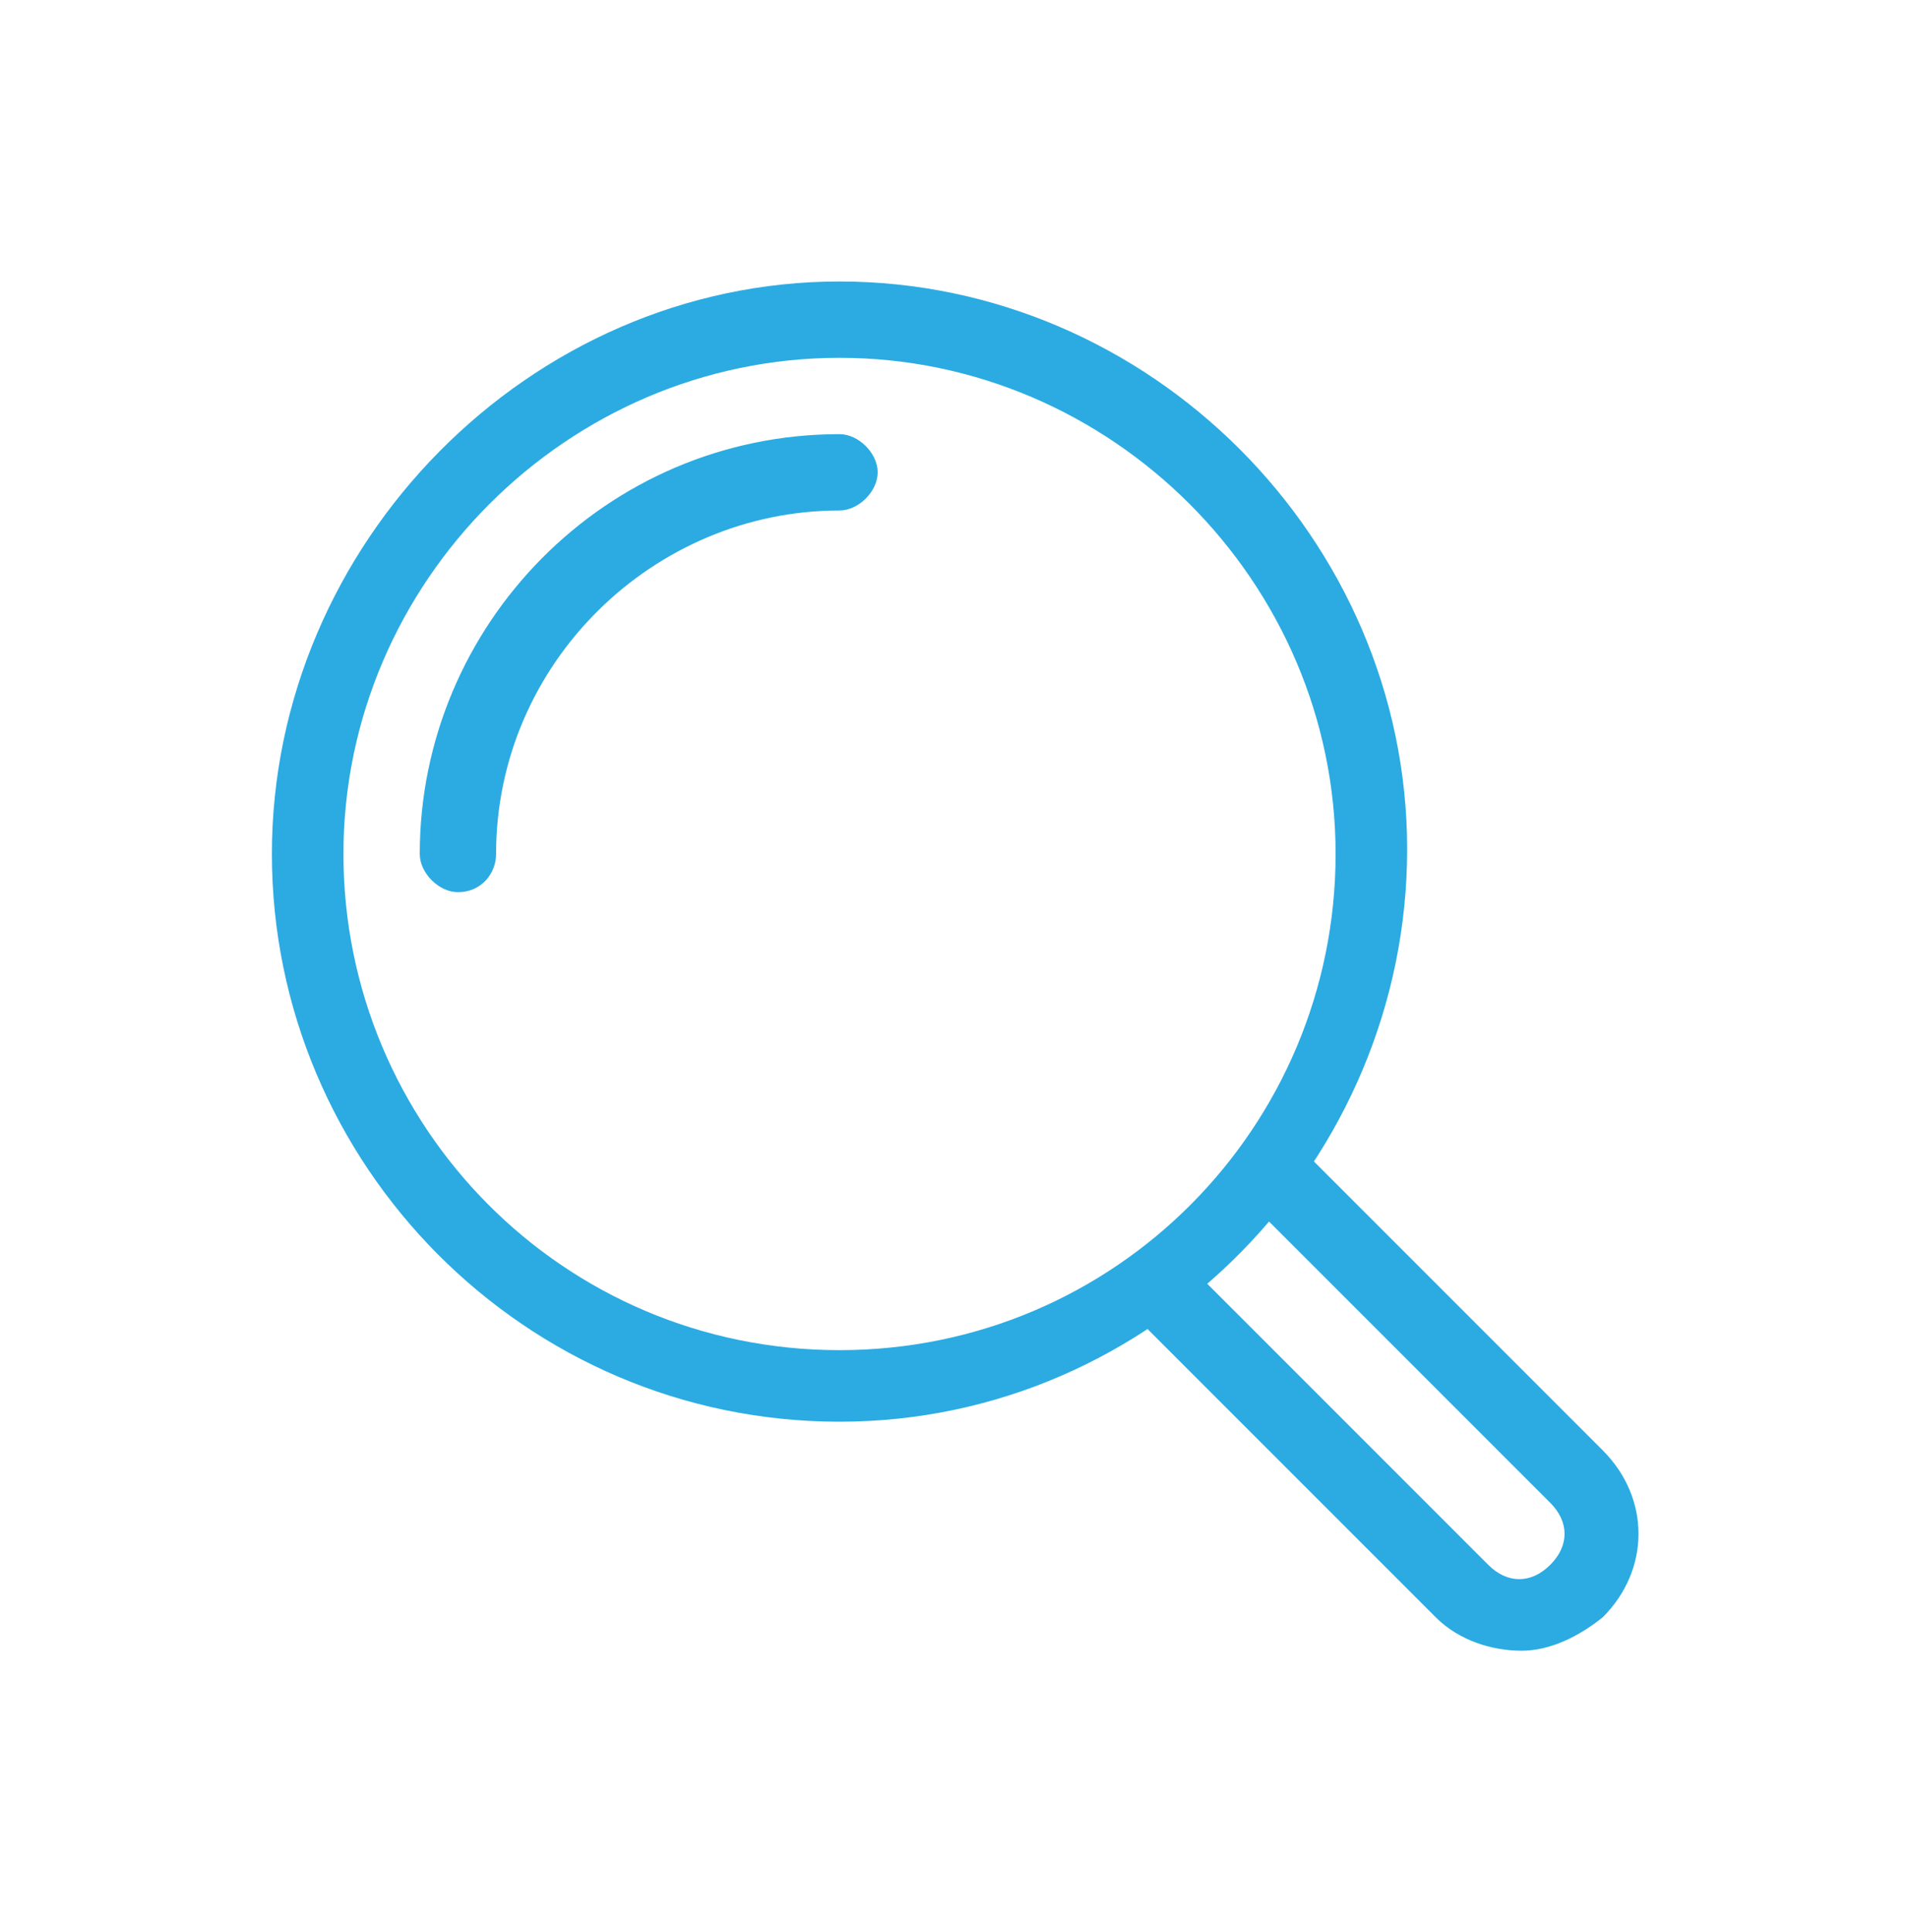
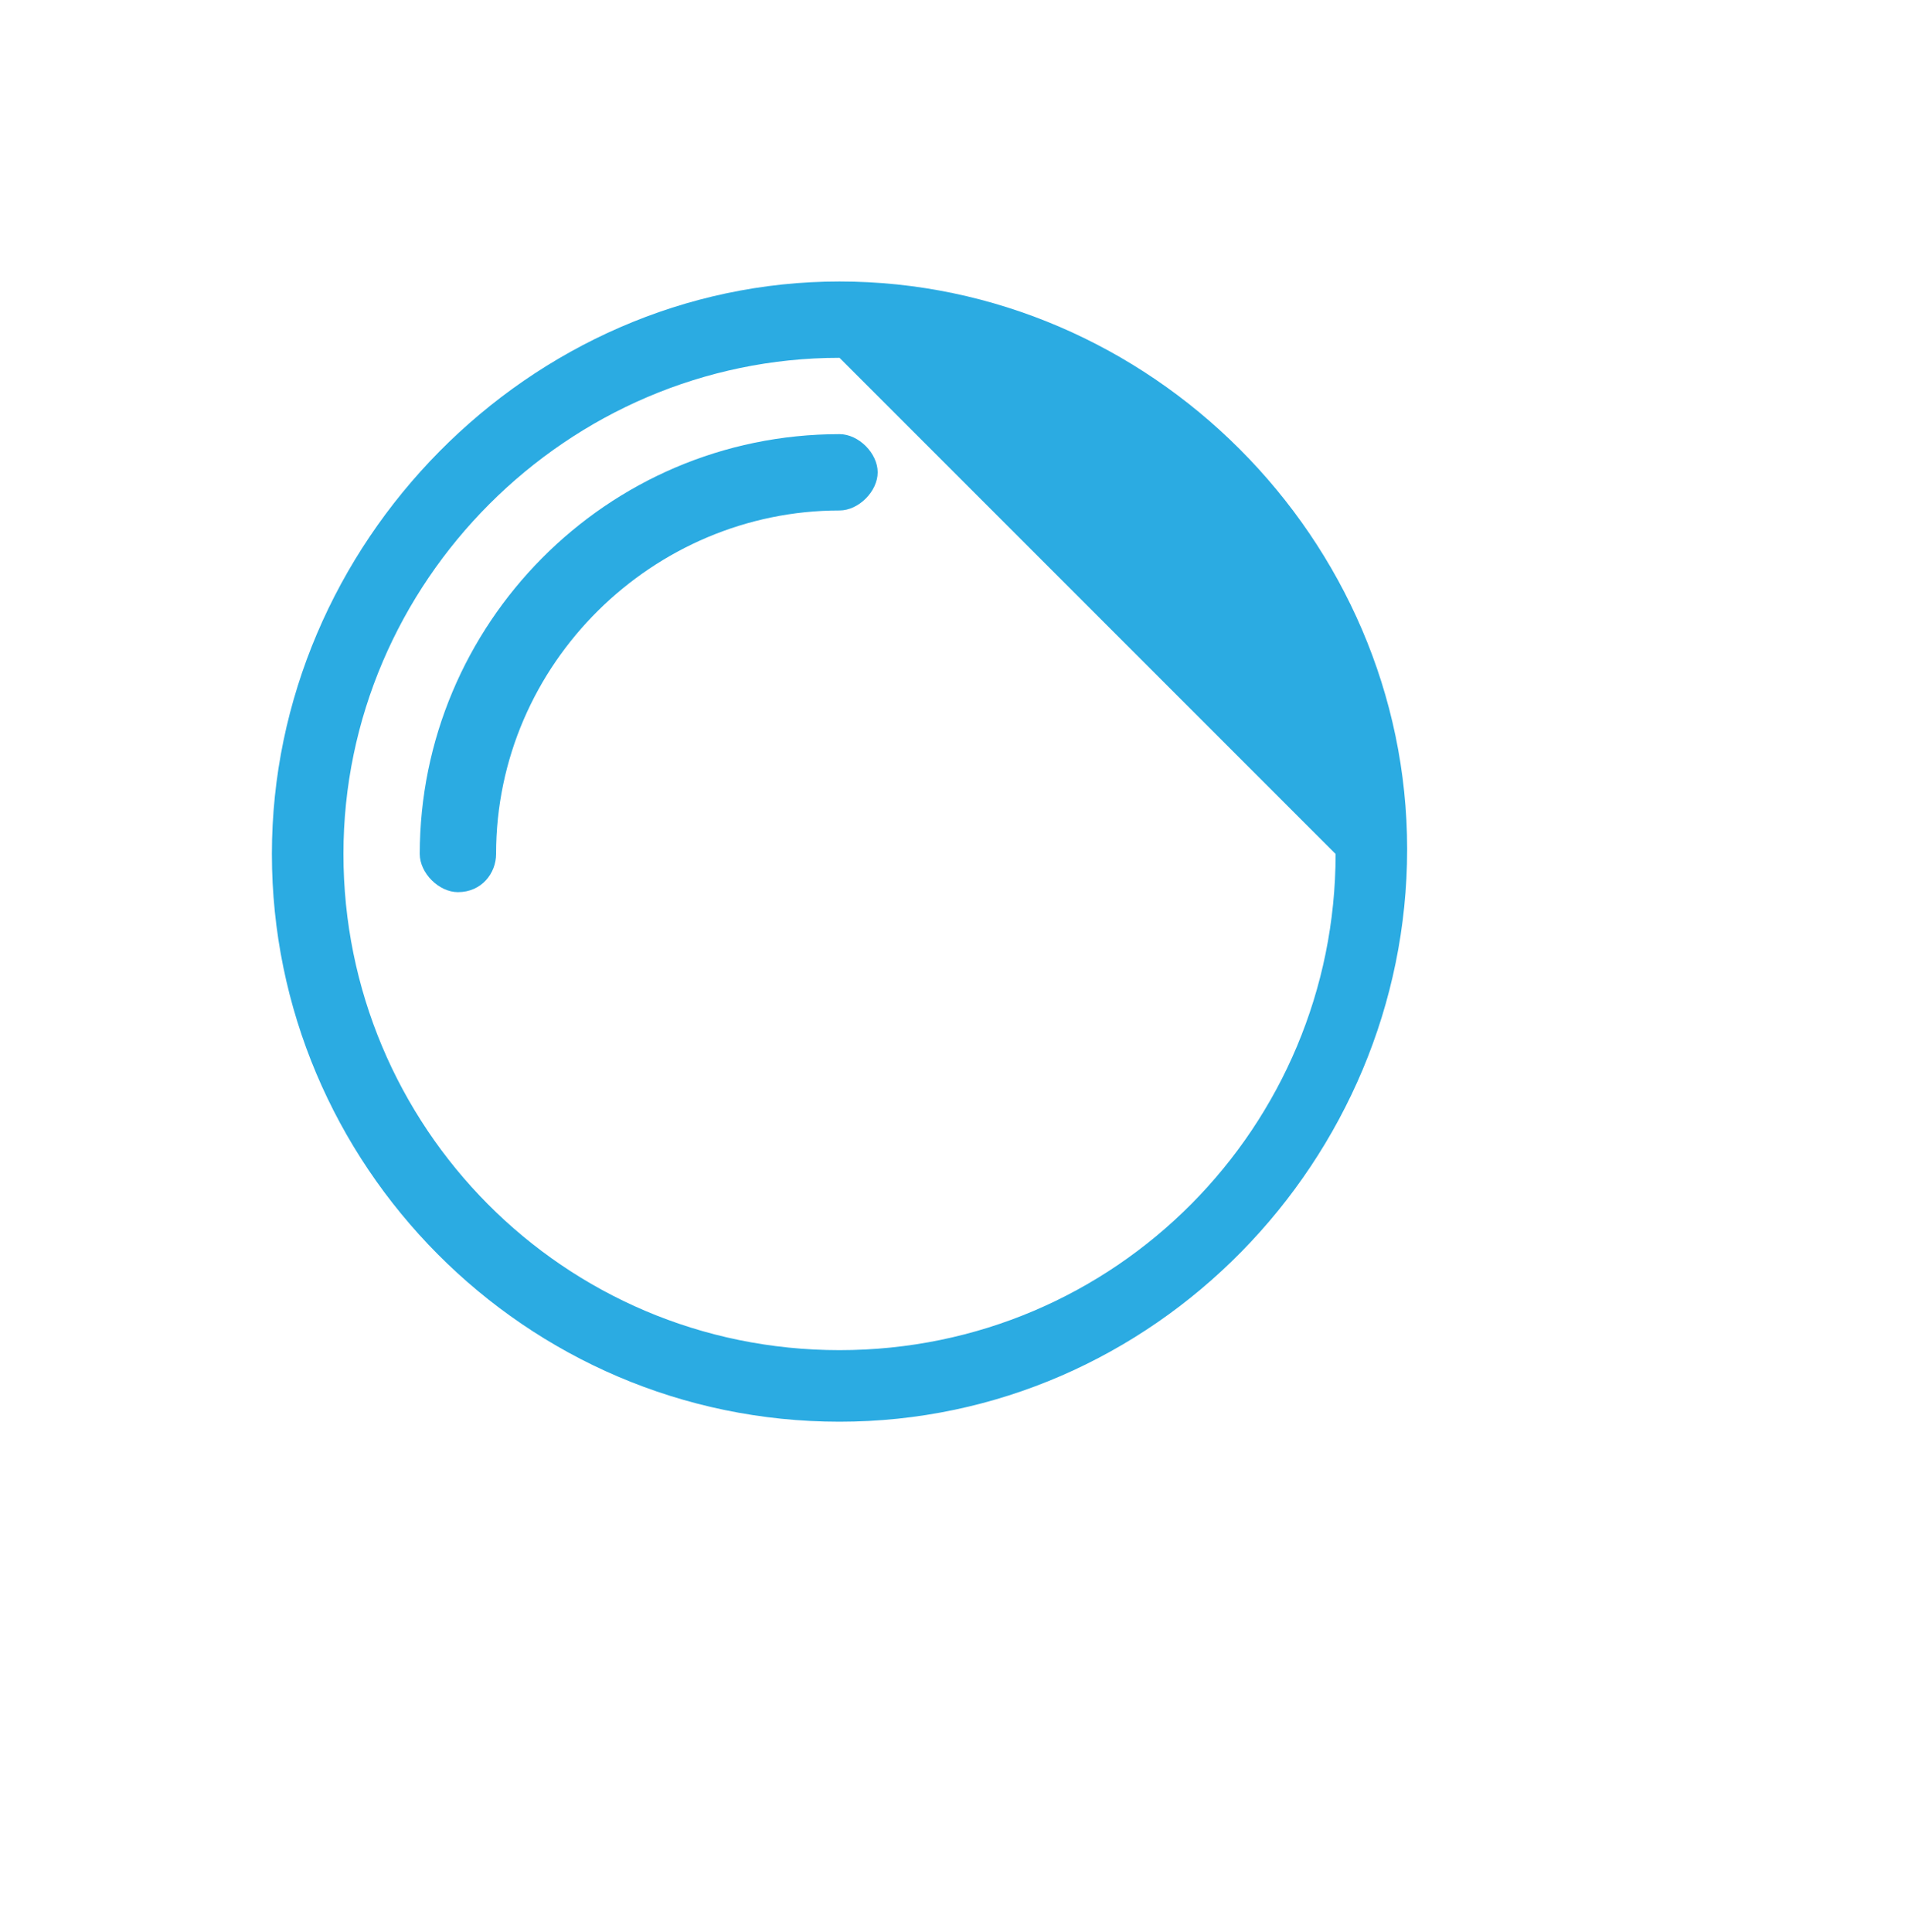
<svg xmlns="http://www.w3.org/2000/svg" version="1.1" id="Layer_1" x="0px" y="0px" viewBox="0 0 40 40.5" style="enable-background:new 0 0 40 40.5;" xml:space="preserve">
  <style type="text/css">
	.st0{fill:#2BABE2;}
</style>
  <g>
    <g>
-       <path class="st0" d="M17.6,29.8c-6.6,0-11.9-5.4-11.9-11.9s5.4-12,11.9-12s11.9,5.4,11.9,11.9S24.2,29.8,17.6,29.8z M17.6,7.5    c-5.7,0-10.4,4.7-10.4,10.4s4.6,10.4,10.4,10.4S28,23.6,28,17.9S23.3,7.5,17.6,7.5z" />
+       <path class="st0" d="M17.6,29.8c-6.6,0-11.9-5.4-11.9-11.9s5.4-12,11.9-12s11.9,5.4,11.9,11.9S24.2,29.8,17.6,29.8z M17.6,7.5    c-5.7,0-10.4,4.7-10.4,10.4s4.6,10.4,10.4,10.4S28,23.6,28,17.9z" />
    </g>
    <g>
      <path class="st0" d="M9.6,18.7c-0.4,0-0.8-0.4-0.8-0.8c0-4.8,3.9-8.8,8.8-8.8c0.4,0,0.8,0.4,0.8,0.8c0,0.4-0.4,0.8-0.8,0.8    c-3.9,0-7.2,3.2-7.2,7.2C10.4,18.3,10.1,18.7,9.6,18.7z" />
    </g>
    <g>
-       <path class="st0" d="M31.9,34.6c-0.6,0-1.3-0.2-1.8-0.7l-6.5-6.5l1.1-1.1l6.5,6.5c0.4,0.4,0.9,0.4,1.3,0s0.4-0.9,0-1.3L26,25    l1.1-1.1l6.5,6.5c1,1,1,2.5,0,3.5C33.1,34.3,32.5,34.6,31.9,34.6z" />
-     </g>
+       </g>
  </g>
</svg>